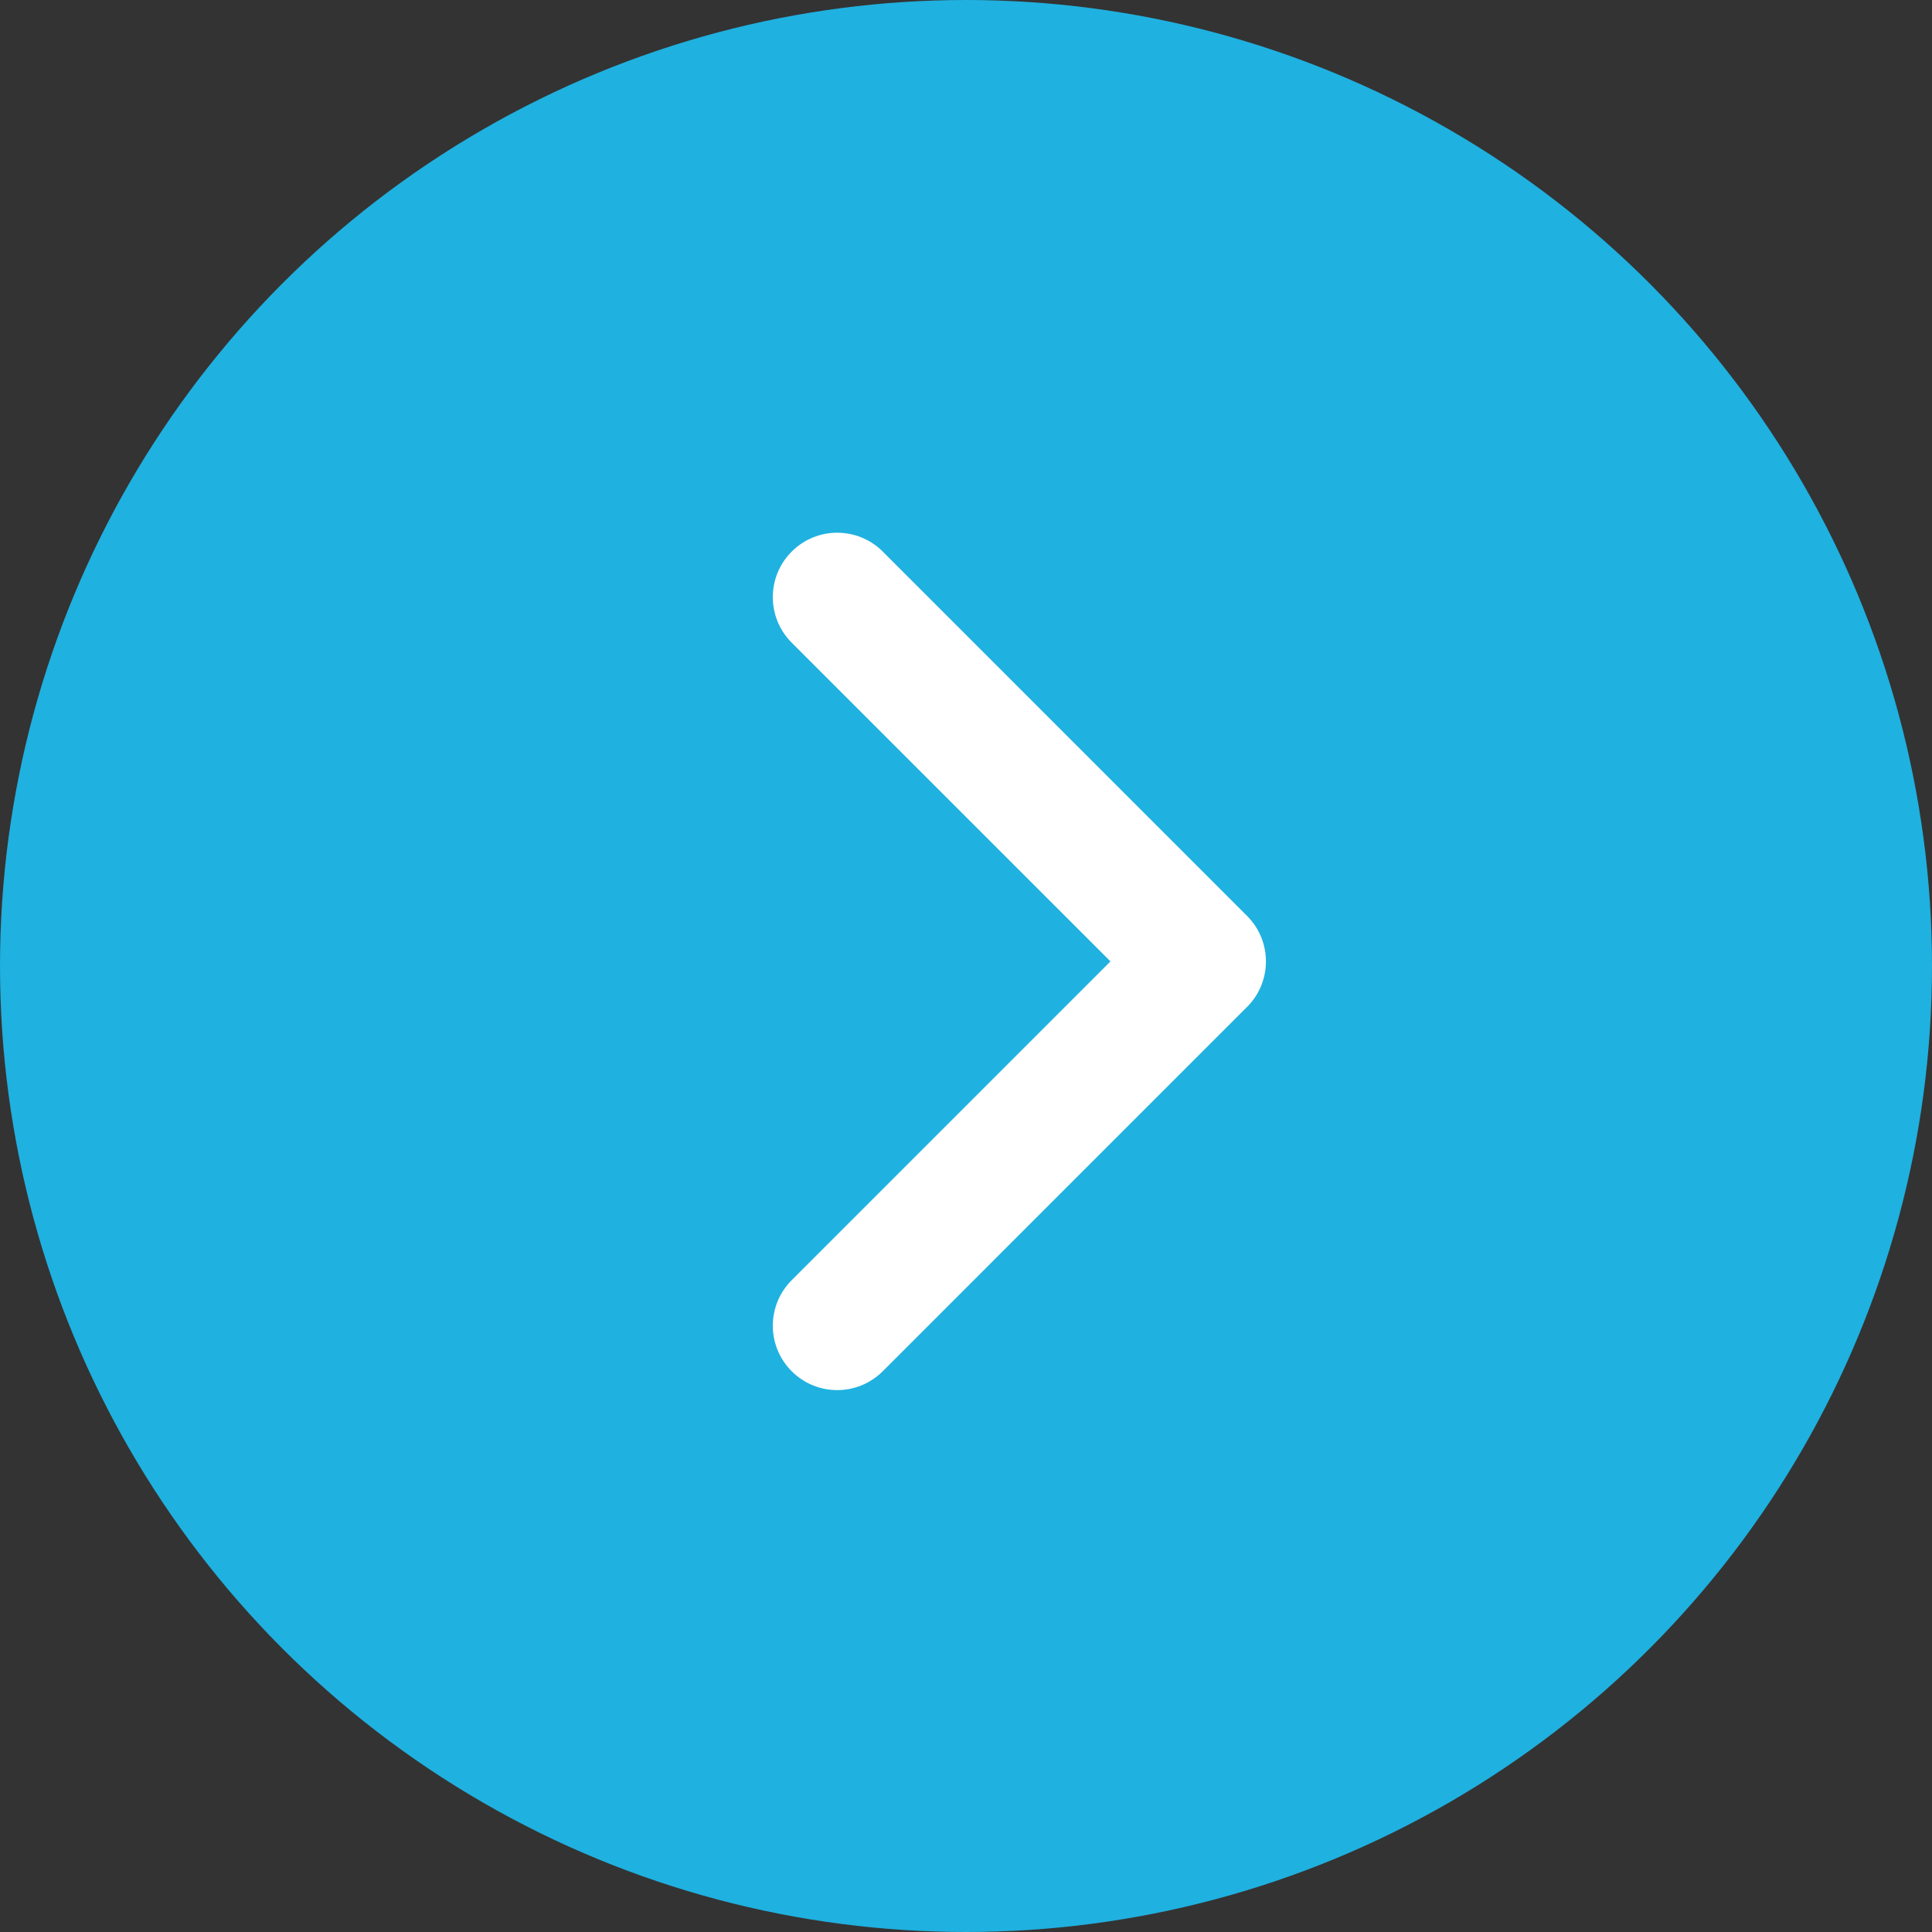
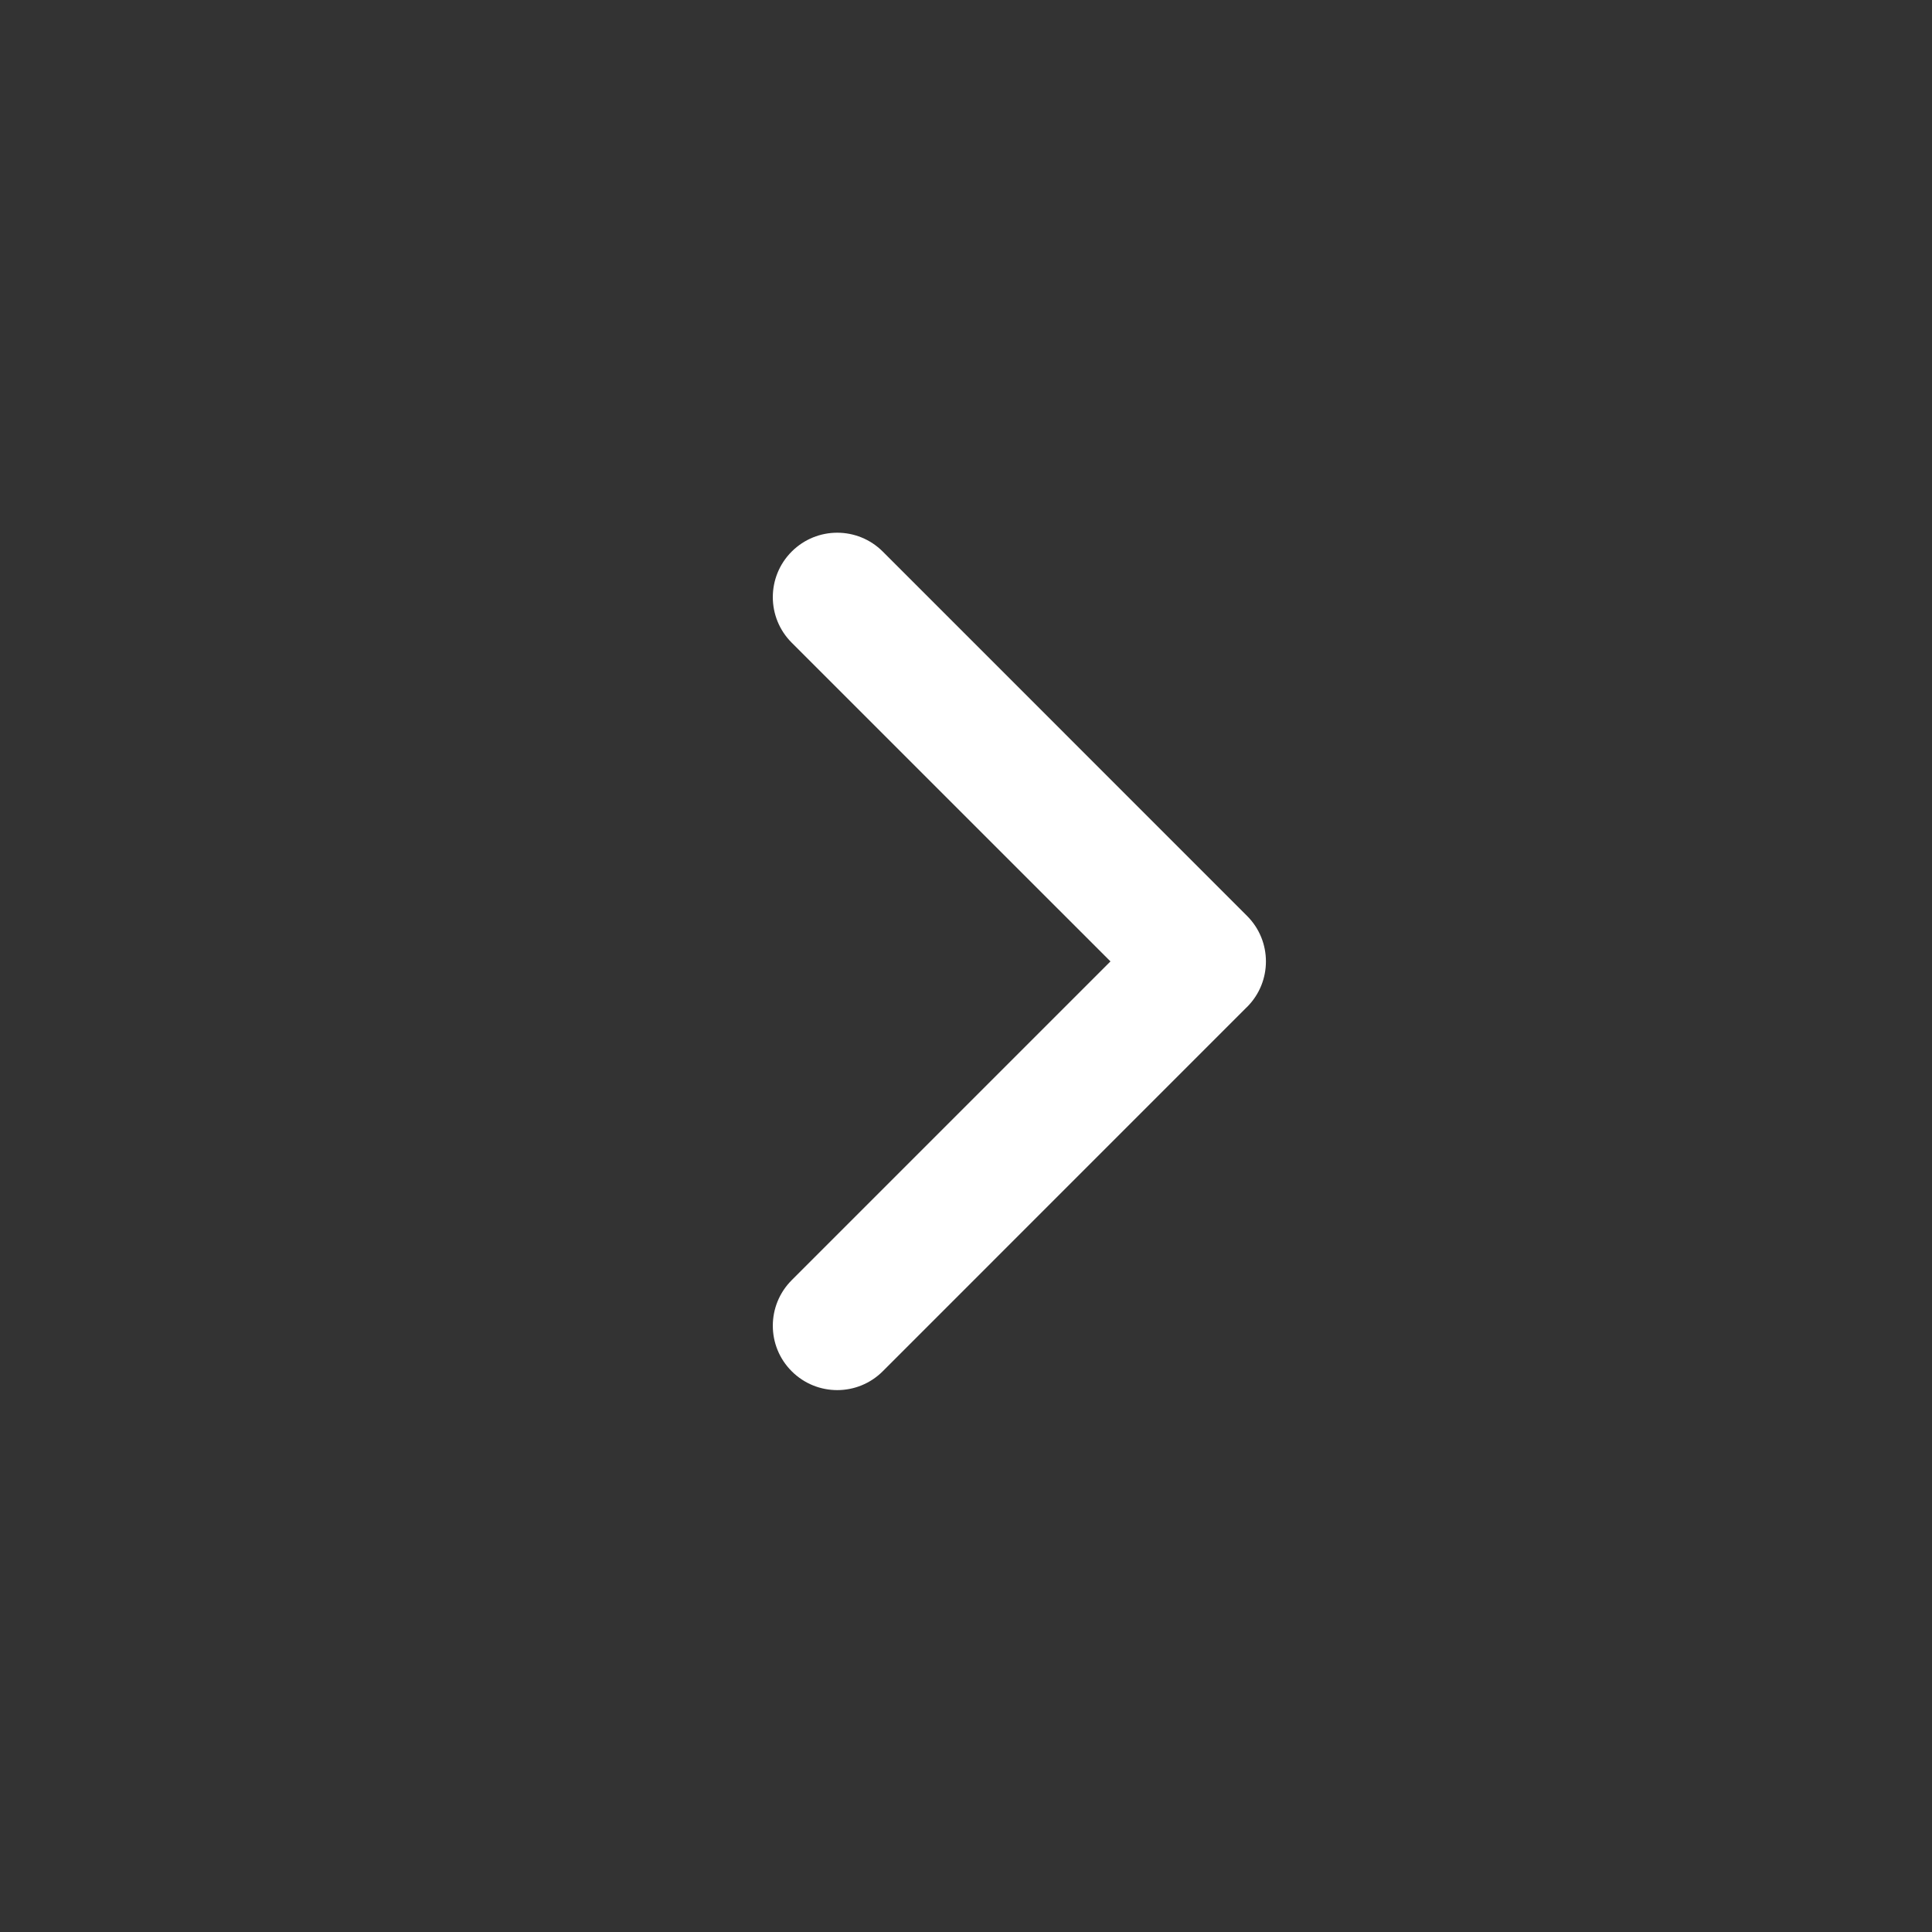
<svg xmlns="http://www.w3.org/2000/svg" width="40" height="40" viewBox="0 0 40 40" fill="none">
  <rect x="0" y="0" width="40" height="40" fill="#333333" stroke="none" />
-   <circle cx="20" cy="20" r="20" fill="#1fb1e0" />
  <path fill-rule="evenodd" clip-rule="evenodd" d="M16.391 28.39C16.912 28.911 17.756 28.911 18.277 28.39L25.797 20.869C25.805 20.863 25.812 20.855 25.819 20.848C26.34 20.328 26.34 19.483 25.819 18.963L18.277 11.42C17.756 10.899 16.912 10.899 16.391 11.42C15.87 11.941 15.87 12.785 16.391 13.306L22.991 19.905L16.391 26.505C15.87 27.026 15.87 27.87 16.391 28.39Z" fill="white" />
</svg>